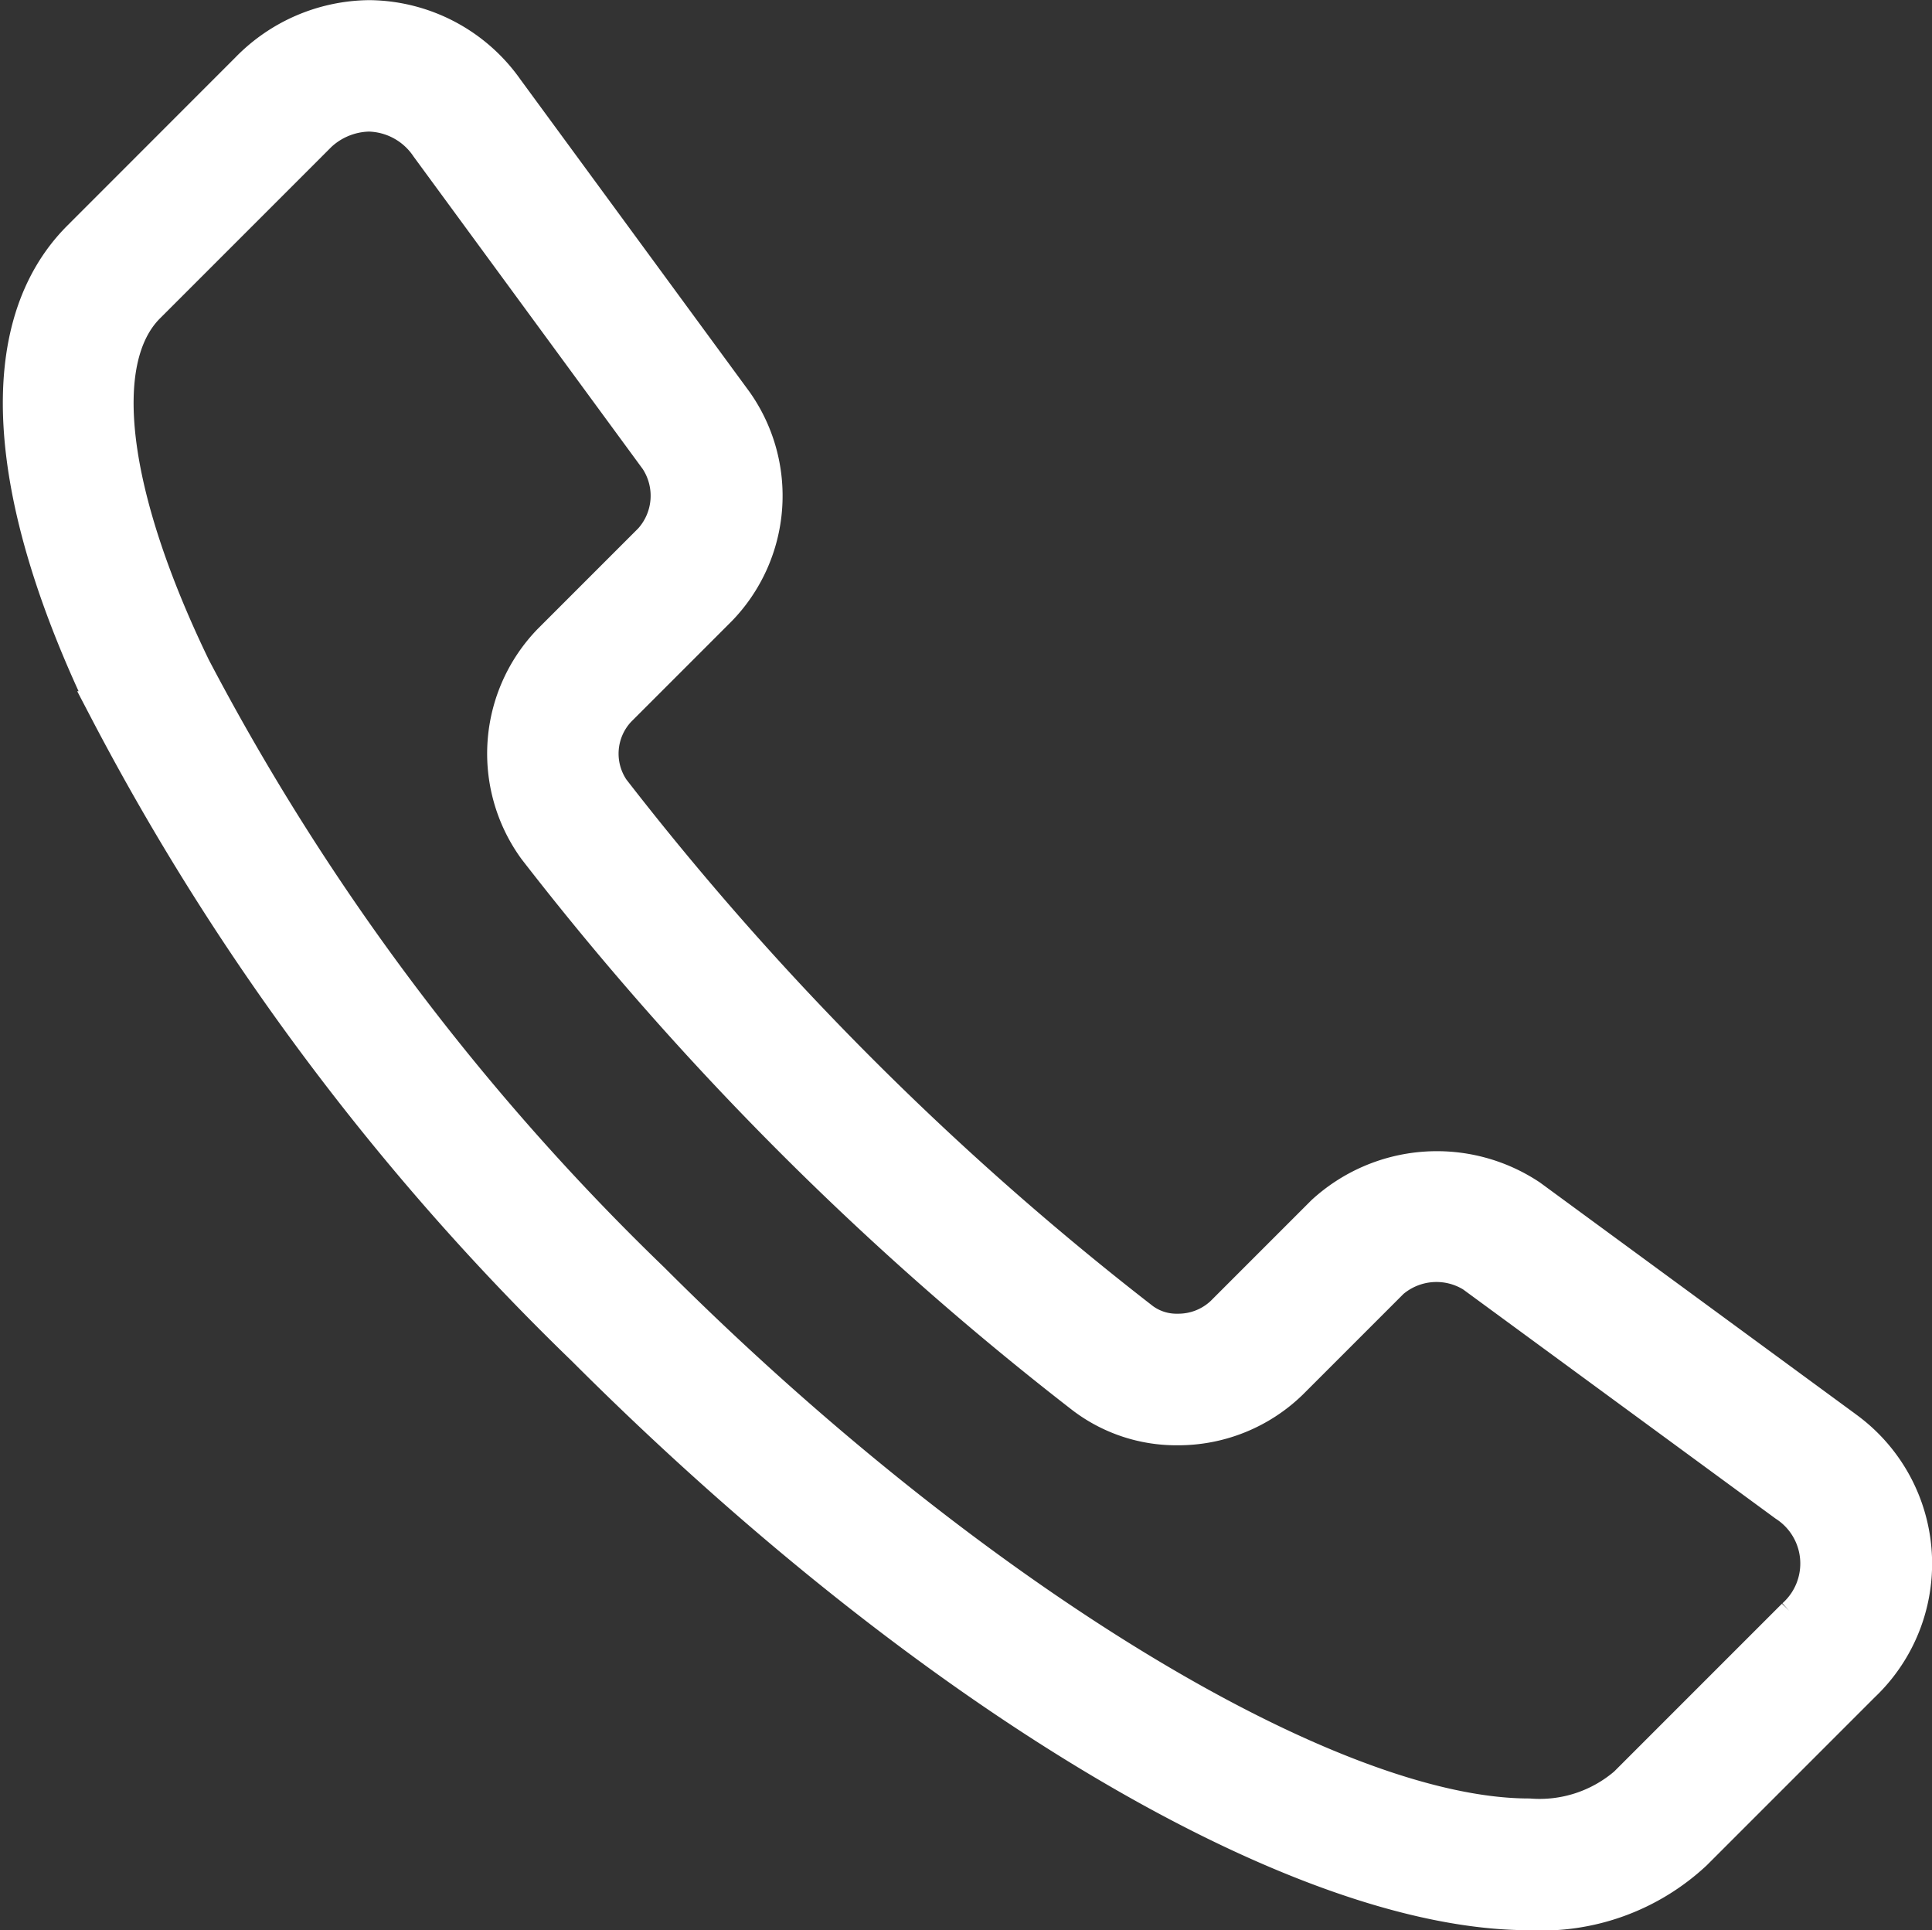
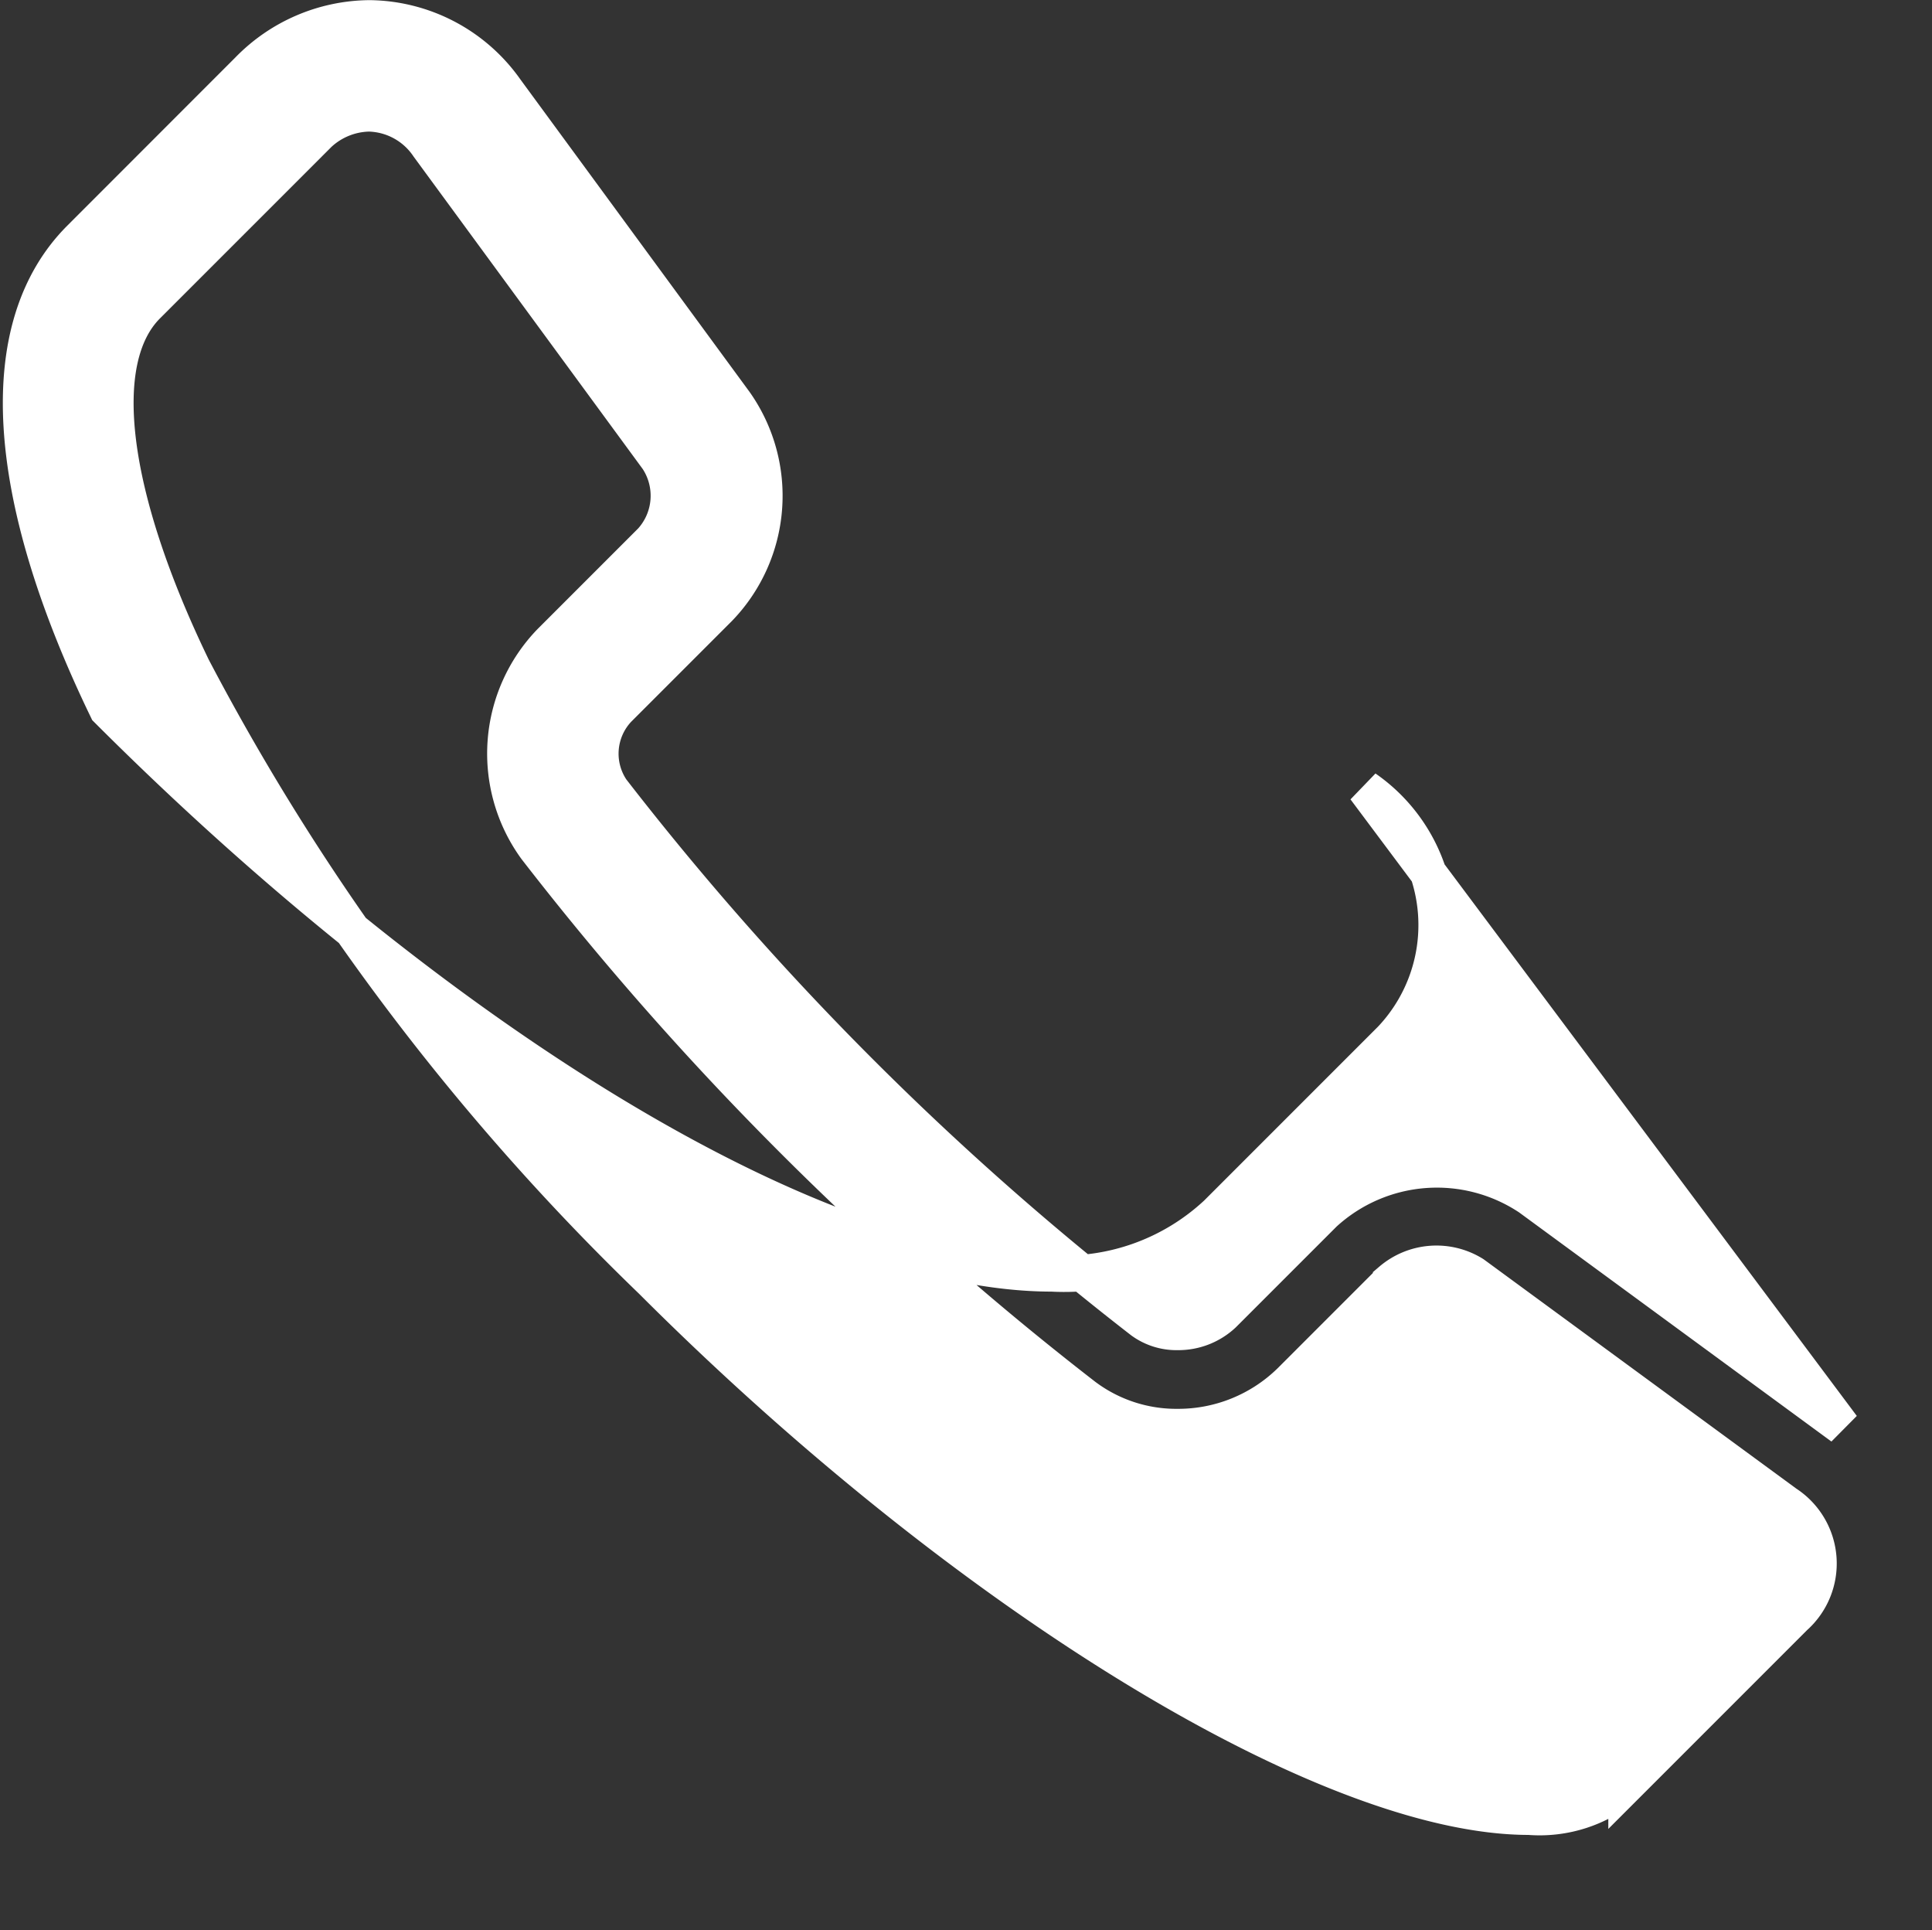
<svg xmlns="http://www.w3.org/2000/svg" width="26.507" height="26.476" viewBox="0 0 26.507 26.476">
  <rect x="0" y="0" width="26.507" height="26.476" fill="#333333" stroke="none" />
-   <path id="Path_8545" data-name="Path 8545" d="M11517.621,11230.127l-4.289-3.146a2.291,2.291,0,0,0-2.82.217l-1.385,1.385a.9.9,0,0,1-.625.242h0a.8.8,0,0,1-.486-.153,40.9,40.9,0,0,1-7.28-7.28.891.891,0,0,1,.09-1.111l1.384-1.384a2.218,2.218,0,0,0,.217-2.821l-3.146-4.289a2.312,2.312,0,0,0-1.868-.981,2.345,2.345,0,0,0-1.66.712l-2.306,2.307c-1.2,1.2-1.065,3.492.371,6.461a34.231,34.231,0,0,0,6.548,8.76c4.7,4.7,9.787,7.736,12.96,7.736a3.067,3.067,0,0,0,2.261-.818l2.306-2.306a2.279,2.279,0,0,0-.27-3.528Zm-.652,2.605-2.307,2.307a1.83,1.83,0,0,1-1.338.436c-2.758,0-7.707-3.024-12.037-7.354a32.89,32.89,0,0,1-6.3-8.405c-1.142-2.36-1.375-4.219-.623-4.971l2.307-2.307a1.04,1.04,0,0,1,.737-.329,1.012,1.012,0,0,1,.817.449l3.145,4.288a.923.923,0,0,1-.086,1.128l-1.384,1.384a2.206,2.206,0,0,0-.2,2.829,42.106,42.106,0,0,0,7.519,7.519,2.1,2.1,0,0,0,1.281.424h0a2.2,2.2,0,0,0,1.547-.625l1.385-1.385a.957.957,0,0,1,1.127-.086l4.29,3.146a.979.979,0,0,1,.118,1.554Z" transform="translate(-11492.346 -11210.554)" fill="#fff" stroke="#fff" stroke-width="0.5" />
+   <path id="Path_8545" data-name="Path 8545" d="M11517.621,11230.127l-4.289-3.146a2.291,2.291,0,0,0-2.82.217l-1.385,1.385a.9.9,0,0,1-.625.242h0a.8.8,0,0,1-.486-.153,40.9,40.9,0,0,1-7.28-7.28.891.891,0,0,1,.09-1.111l1.384-1.384a2.218,2.218,0,0,0,.217-2.821l-3.146-4.289a2.312,2.312,0,0,0-1.868-.981,2.345,2.345,0,0,0-1.66.712l-2.306,2.307c-1.2,1.2-1.065,3.492.371,6.461c4.7,4.7,9.787,7.736,12.96,7.736a3.067,3.067,0,0,0,2.261-.818l2.306-2.306a2.279,2.279,0,0,0-.27-3.528Zm-.652,2.605-2.307,2.307a1.83,1.83,0,0,1-1.338.436c-2.758,0-7.707-3.024-12.037-7.354a32.89,32.89,0,0,1-6.3-8.405c-1.142-2.36-1.375-4.219-.623-4.971l2.307-2.307a1.04,1.04,0,0,1,.737-.329,1.012,1.012,0,0,1,.817.449l3.145,4.288a.923.923,0,0,1-.086,1.128l-1.384,1.384a2.206,2.206,0,0,0-.2,2.829,42.106,42.106,0,0,0,7.519,7.519,2.1,2.1,0,0,0,1.281.424h0a2.2,2.2,0,0,0,1.547-.625l1.385-1.385a.957.957,0,0,1,1.127-.086l4.29,3.146a.979.979,0,0,1,.118,1.554Z" transform="translate(-11492.346 -11210.554)" fill="#fff" stroke="#fff" stroke-width="0.5" />
</svg>